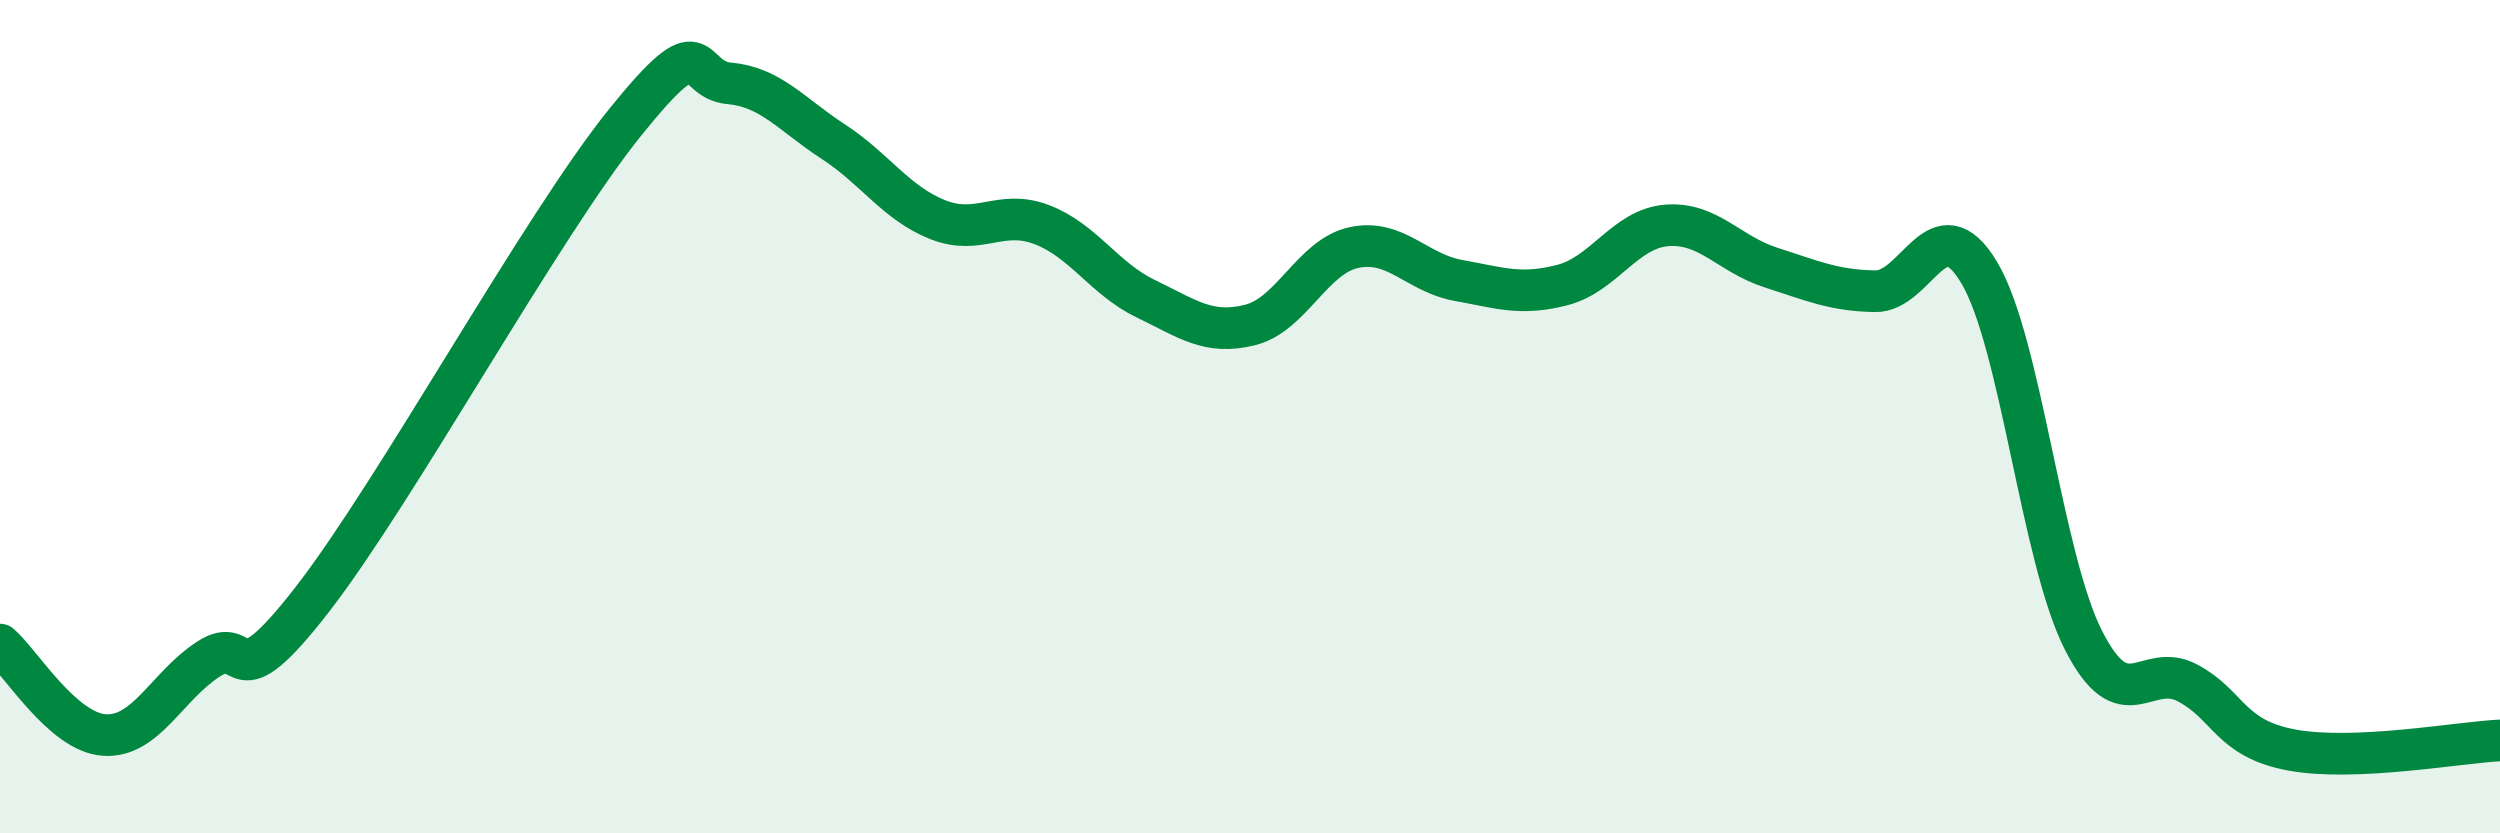
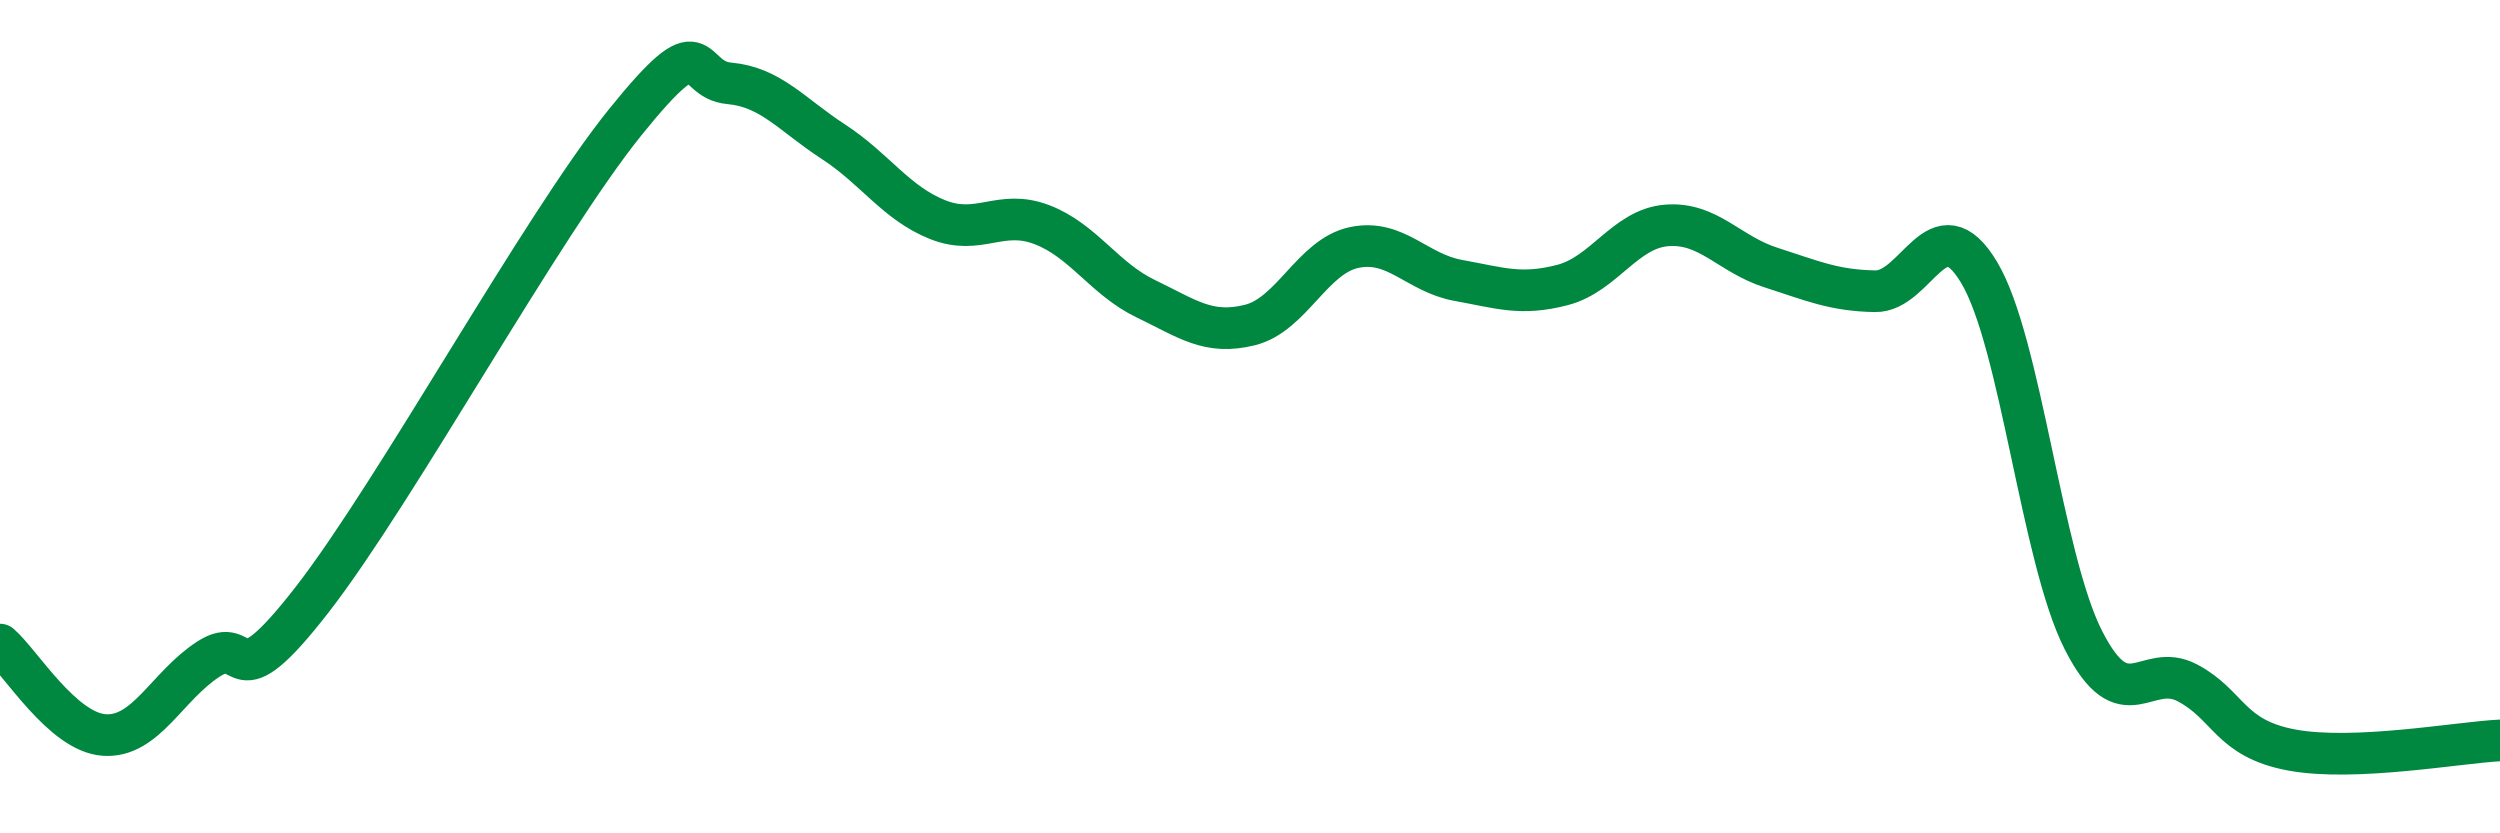
<svg xmlns="http://www.w3.org/2000/svg" width="60" height="20" viewBox="0 0 60 20">
-   <path d="M 0,15.47 C 0.5,15.9 1.5,17.57 2.5,17.64 C 3.5,17.71 4,16.47 5,15.82 C 6,15.17 5.5,16.96 7.5,14.38 C 9.5,11.8 13,5.42 15,2.94 C 17,0.46 16.5,1.91 17.5,2 C 18.5,2.09 19,2.75 20,3.4 C 21,4.05 21.5,4.87 22.5,5.27 C 23.5,5.67 24,5.01 25,5.39 C 26,5.77 26.5,6.69 27.5,7.17 C 28.5,7.65 29,8.05 30,7.8 C 31,7.55 31.5,6.15 32.5,5.94 C 33.5,5.73 34,6.55 35,6.73 C 36,6.91 36.5,7.1 37.5,6.84 C 38.5,6.58 39,5.49 40,5.41 C 41,5.33 41.5,6.1 42.5,6.42 C 43.5,6.74 44,6.97 45,6.99 C 46,7.01 46.5,4.87 47.5,6.54 C 48.5,8.21 49,13.39 50,15.36 C 51,17.33 51.5,15.86 52.5,16.39 C 53.5,16.92 53.5,17.72 55,18 C 56.5,18.28 59,17.82 60,17.77L60 20L0 20Z" fill="#008740" opacity="0.1" stroke-linecap="round" stroke-linejoin="round" />
  <path d="M 0,15.47 C 0.5,15.9 1.5,17.57 2.5,17.64 C 3.5,17.71 4,16.47 5,15.82 C 6,15.17 5.5,16.96 7.5,14.38 C 9.5,11.8 13,5.42 15,2.94 C 17,0.46 16.5,1.91 17.5,2 C 18.5,2.09 19,2.75 20,3.4 C 21,4.05 21.5,4.87 22.5,5.27 C 23.5,5.67 24,5.01 25,5.39 C 26,5.77 26.5,6.69 27.5,7.17 C 28.5,7.65 29,8.05 30,7.8 C 31,7.55 31.5,6.15 32.5,5.94 C 33.5,5.73 34,6.55 35,6.73 C 36,6.91 36.5,7.1 37.5,6.84 C 38.5,6.58 39,5.49 40,5.41 C 41,5.33 41.5,6.1 42.5,6.42 C 43.5,6.74 44,6.97 45,6.99 C 46,7.01 46.5,4.87 47.5,6.54 C 48.5,8.21 49,13.39 50,15.36 C 51,17.33 51.5,15.86 52.5,16.39 C 53.5,16.92 53.5,17.72 55,18 C 56.5,18.28 59,17.82 60,17.77" stroke="#008740" stroke-width="1" fill="none" stroke-linecap="round" stroke-linejoin="round" />
</svg>